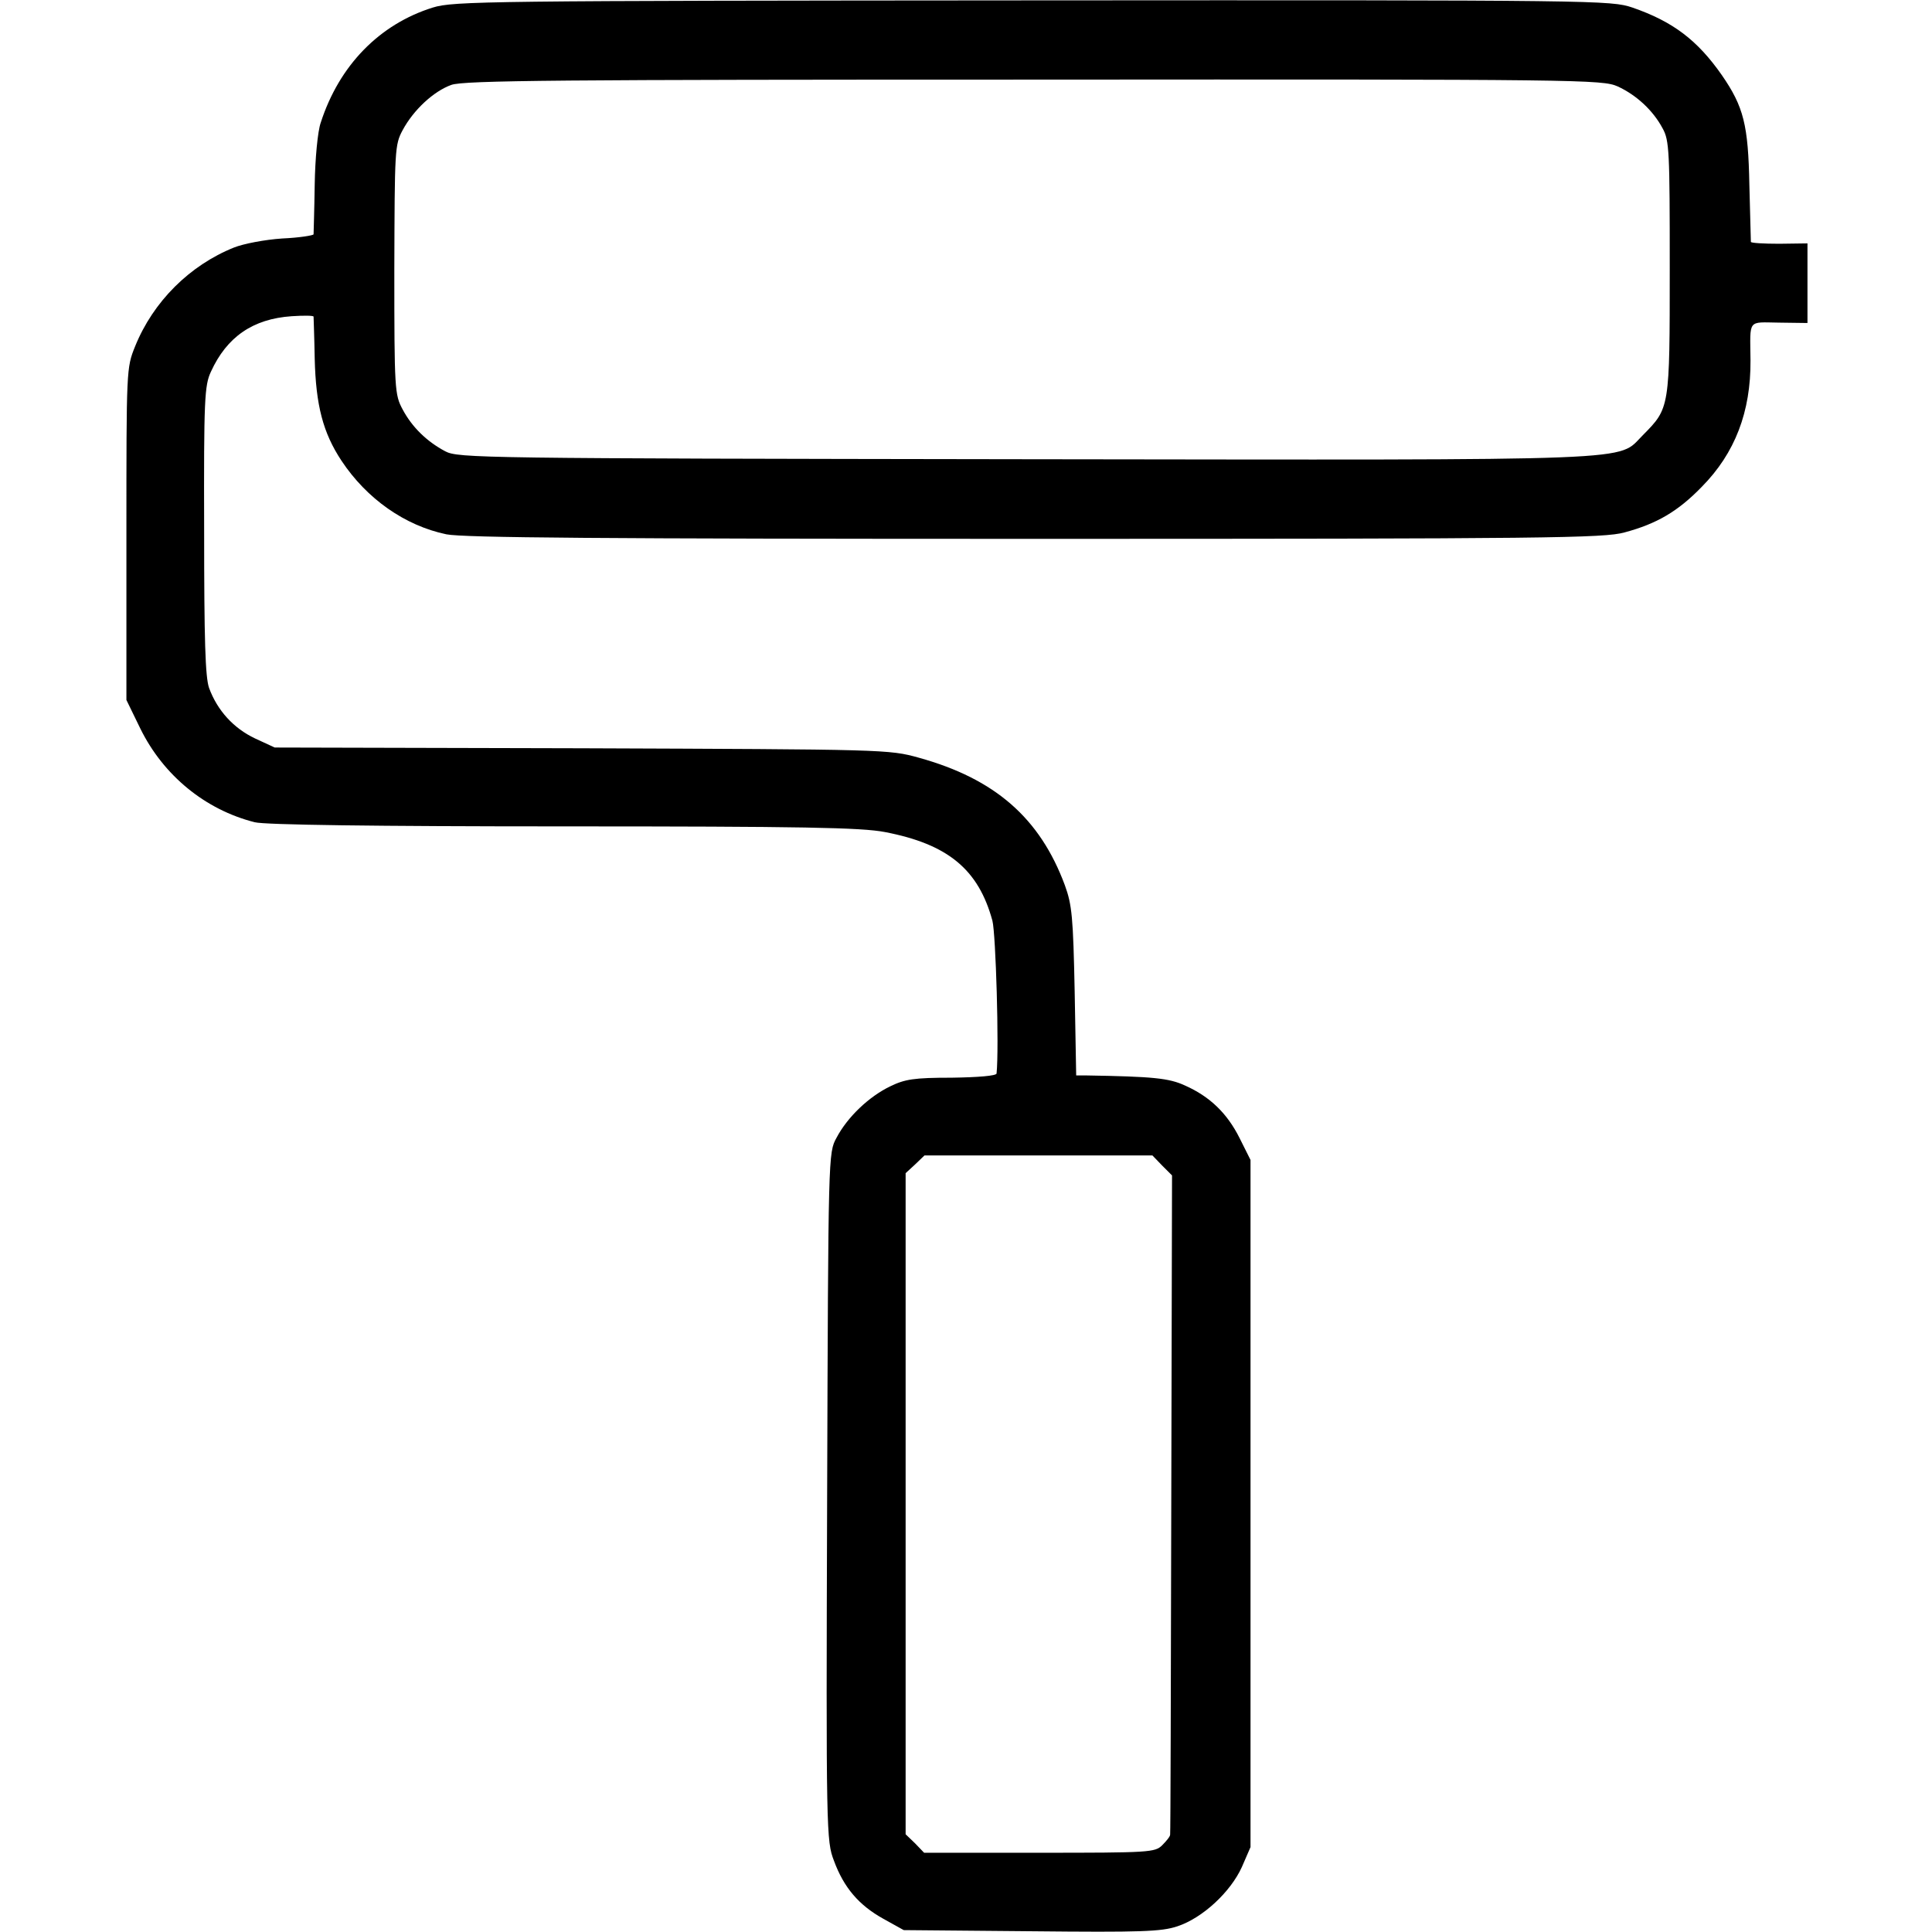
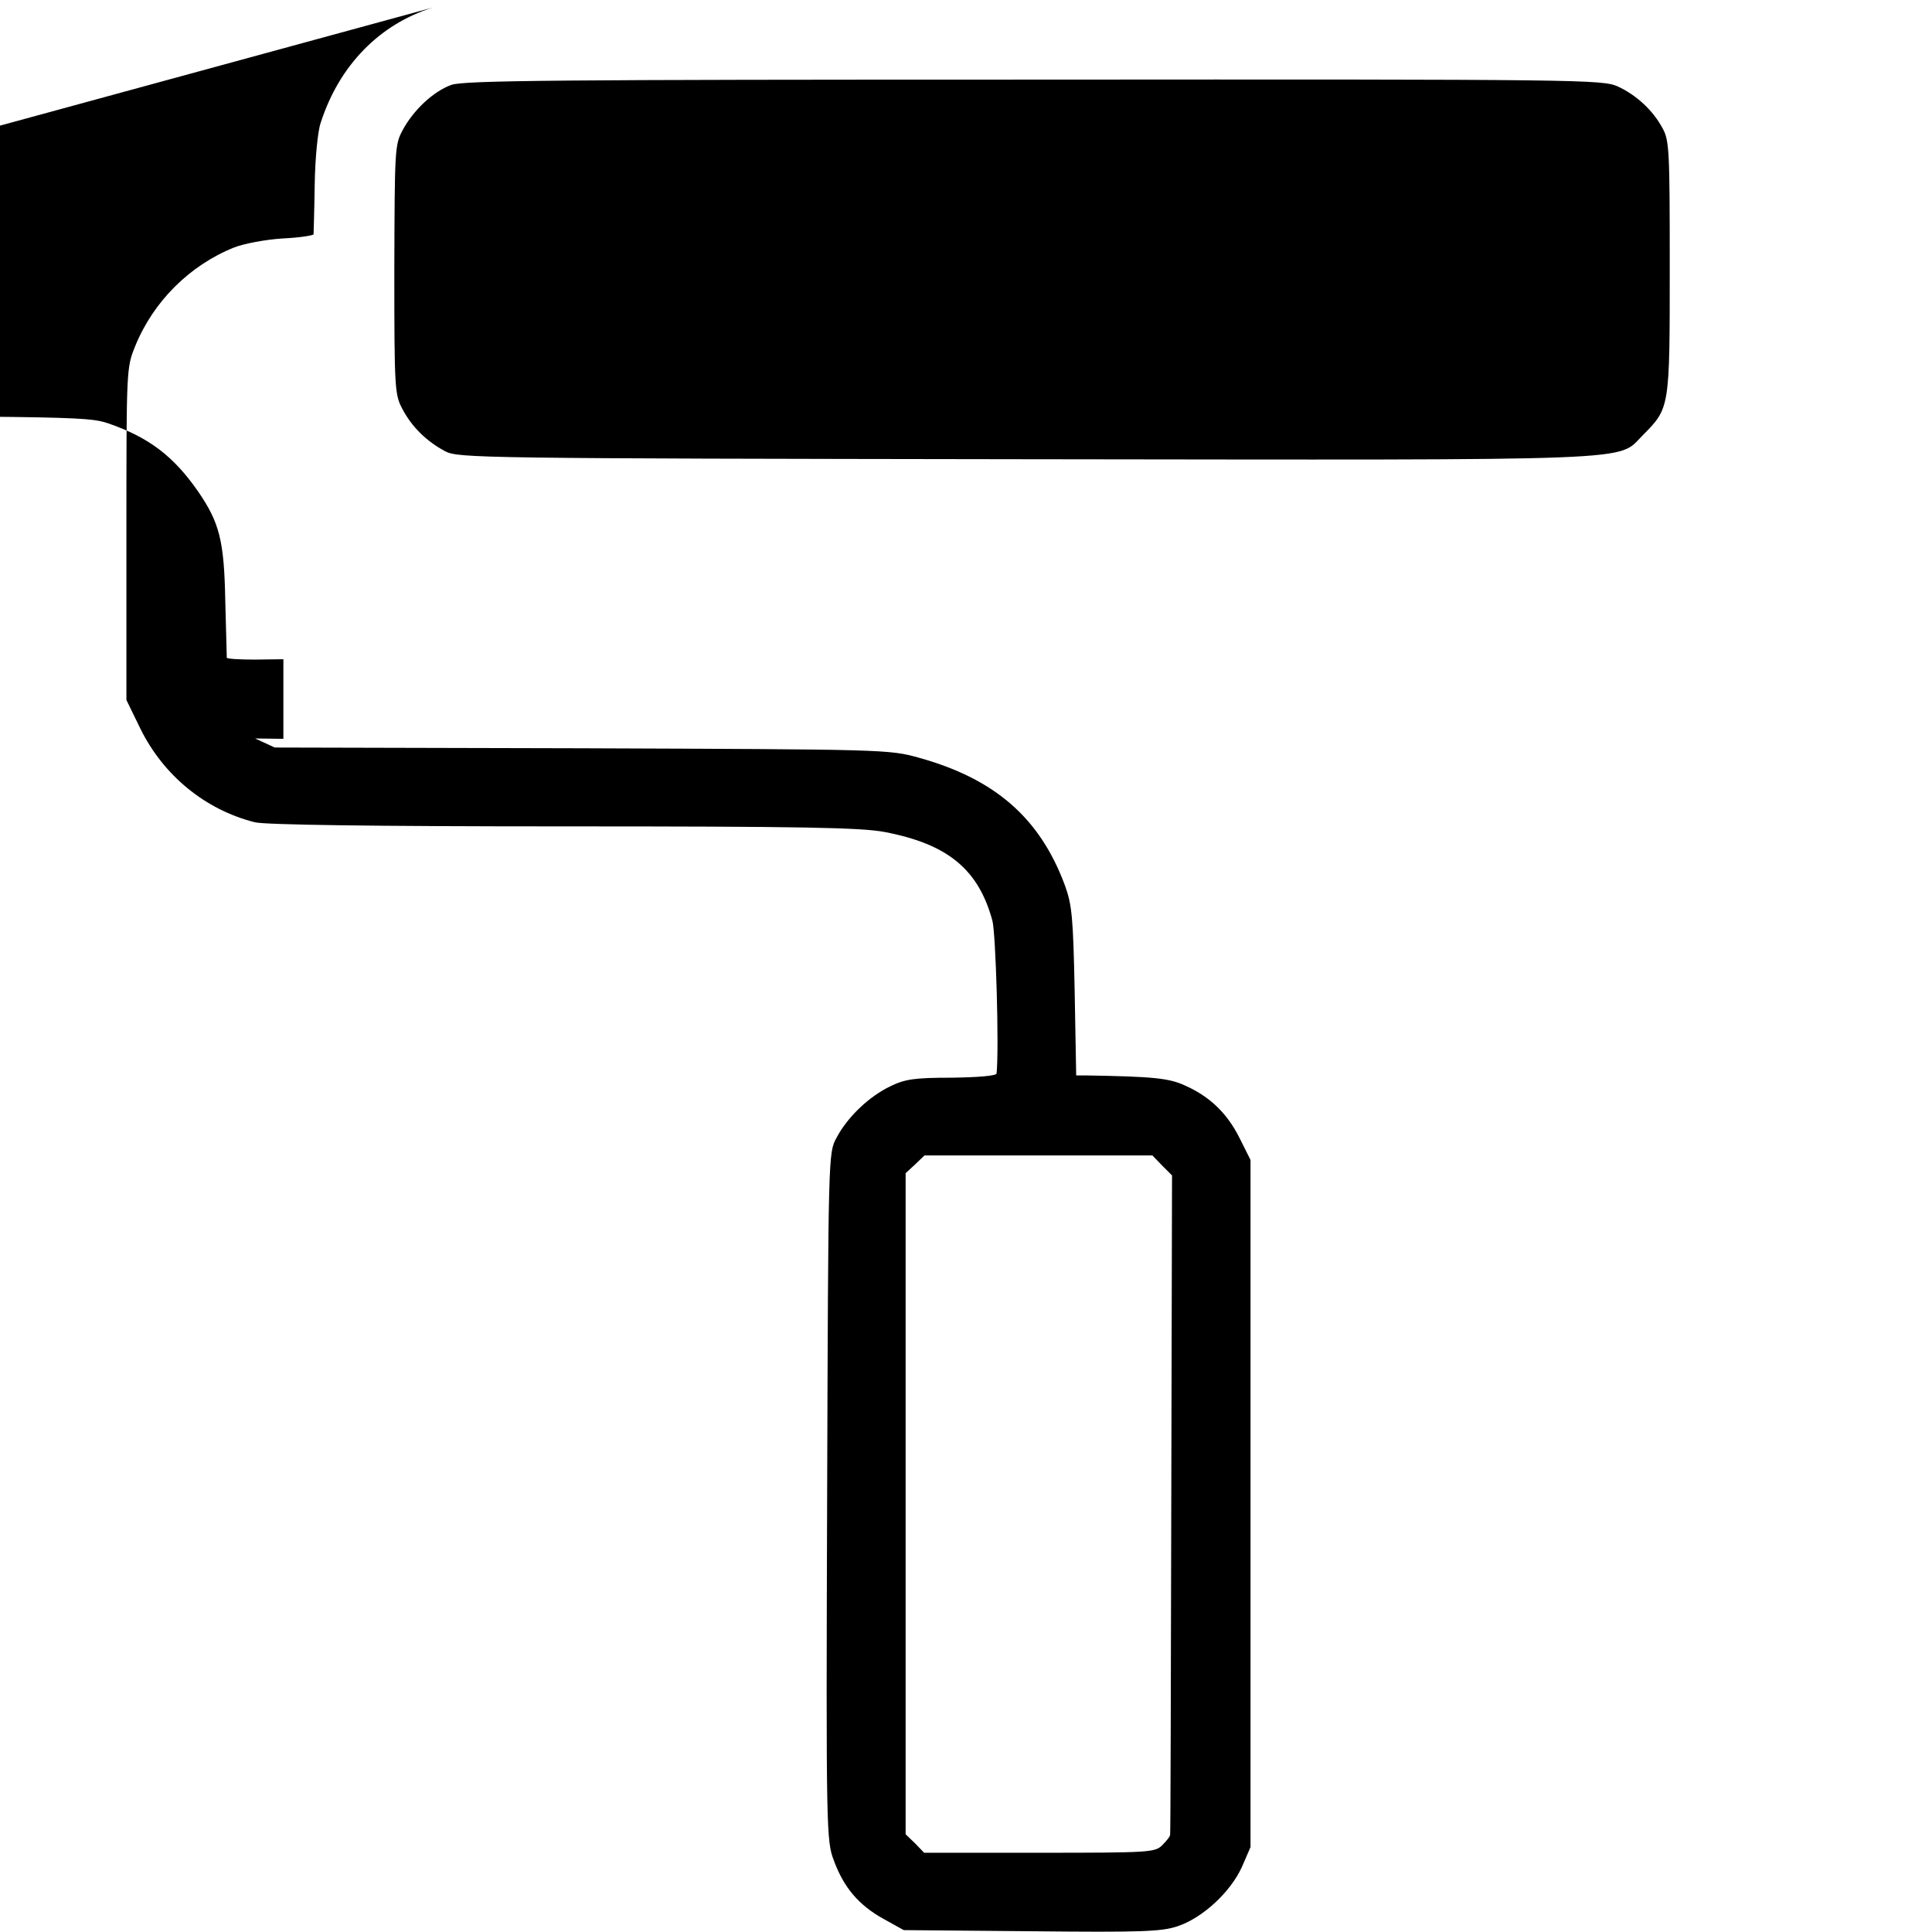
<svg xmlns="http://www.w3.org/2000/svg" version="1.0" width="512pt" height="512pt" viewBox="0 0 512 512" preserveAspectRatio="xMidYMid meet">
  <g transform="translate(0,512) scale(0.1,-0.1)" fill="#000000" stroke="none">
-     <path d="M1147 5100 c-141 -44 -248 -153 -297 -305 -8 -22 -15 -96 -16 -165 -1 -69 -3 -128 -3 -131 -1 -3 -38 -9 -83 -11 -46 -3 -103 -14 -128 -24 -117 -47 -214 -143 -262 -262 -23 -57 -23 -60 -23 -497 l0 -440 37 -76 c61 -124 172 -215 303 -248 25 -7 323 -11 817 -11 634 0 791 -3 853 -15 167 -32 248 -99 285 -235 9 -35 18 -338 11 -405 -1 -6 -48 -10 -119 -11 -100 0 -124 -4 -163 -23 -56 -27 -113 -81 -142 -136 -22 -40 -22 -40 -25 -951 -3 -892 -2 -913 18 -965 26 -71 66 -118 131 -154 l54 -30 338 -3 c292 -3 345 -1 387 13 67 22 141 91 171 157 l23 53 0 910 0 911 -29 58 c-33 66 -79 110 -144 139 -43 20 -85 24 -263 27 l-26 0 -4 222 c-4 197 -7 230 -26 282 -66 178 -185 282 -387 338 -79 22 -90 22 -893 25 l-814 2 -52 24 c-57 27 -100 74 -122 134 -10 29 -13 126 -13 418 -1 347 1 384 18 420 42 92 111 140 214 147 31 2 57 2 58 -1 0 -3 2 -53 3 -111 3 -124 22 -197 71 -271 67 -101 168 -172 278 -195 45 -9 409 -12 1560 -12 1358 0 1508 2 1562 17 86 23 142 56 205 121 88 89 130 199 129 335 -1 111 -9 101 76 100 l75 -1 0 105 0 106 -75 -1 c-41 0 -75 2 -75 5 0 3 -2 71 -4 151 -3 159 -15 207 -73 291 -65 93 -130 142 -237 179 -57 19 -85 20 -1590 19 -1447 -1 -1534 -2 -1589 -19z m3140 -209 c50 -23 94 -64 119 -111 18 -32 19 -61 19 -370 0 -373 0 -371 -71 -443 -71 -70 30 -66 -1639 -64 -1442 2 -1501 3 -1535 21 -49 26 -88 64 -113 111 -21 39 -22 52 -22 370 1 318 1 331 22 370 29 54 82 103 129 120 33 12 289 14 1544 14 1456 1 1506 0 1547 -18z m-1207 -2860 l26 -26 -2 -870 c-1 -478 -2 -873 -3 -877 0 -5 -10 -17 -21 -28 -19 -19 -33 -20 -325 -20 l-306 0 -24 25 -25 24 0 876 0 876 25 23 25 24 302 0 302 0 26 -27z" />
+     <path d="M1147 5100 c-141 -44 -248 -153 -297 -305 -8 -22 -15 -96 -16 -165 -1 -69 -3 -128 -3 -131 -1 -3 -38 -9 -83 -11 -46 -3 -103 -14 -128 -24 -117 -47 -214 -143 -262 -262 -23 -57 -23 -60 -23 -497 l0 -440 37 -76 c61 -124 172 -215 303 -248 25 -7 323 -11 817 -11 634 0 791 -3 853 -15 167 -32 248 -99 285 -235 9 -35 18 -338 11 -405 -1 -6 -48 -10 -119 -11 -100 0 -124 -4 -163 -23 -56 -27 -113 -81 -142 -136 -22 -40 -22 -40 -25 -951 -3 -892 -2 -913 18 -965 26 -71 66 -118 131 -154 l54 -30 338 -3 c292 -3 345 -1 387 13 67 22 141 91 171 157 l23 53 0 910 0 911 -29 58 c-33 66 -79 110 -144 139 -43 20 -85 24 -263 27 l-26 0 -4 222 c-4 197 -7 230 -26 282 -66 178 -185 282 -387 338 -79 22 -90 22 -893 25 l-814 2 -52 24 l75 -1 0 105 0 106 -75 -1 c-41 0 -75 2 -75 5 0 3 -2 71 -4 151 -3 159 -15 207 -73 291 -65 93 -130 142 -237 179 -57 19 -85 20 -1590 19 -1447 -1 -1534 -2 -1589 -19z m3140 -209 c50 -23 94 -64 119 -111 18 -32 19 -61 19 -370 0 -373 0 -371 -71 -443 -71 -70 30 -66 -1639 -64 -1442 2 -1501 3 -1535 21 -49 26 -88 64 -113 111 -21 39 -22 52 -22 370 1 318 1 331 22 370 29 54 82 103 129 120 33 12 289 14 1544 14 1456 1 1506 0 1547 -18z m-1207 -2860 l26 -26 -2 -870 c-1 -478 -2 -873 -3 -877 0 -5 -10 -17 -21 -28 -19 -19 -33 -20 -325 -20 l-306 0 -24 25 -25 24 0 876 0 876 25 23 25 24 302 0 302 0 26 -27z" />
  </g>
</svg>